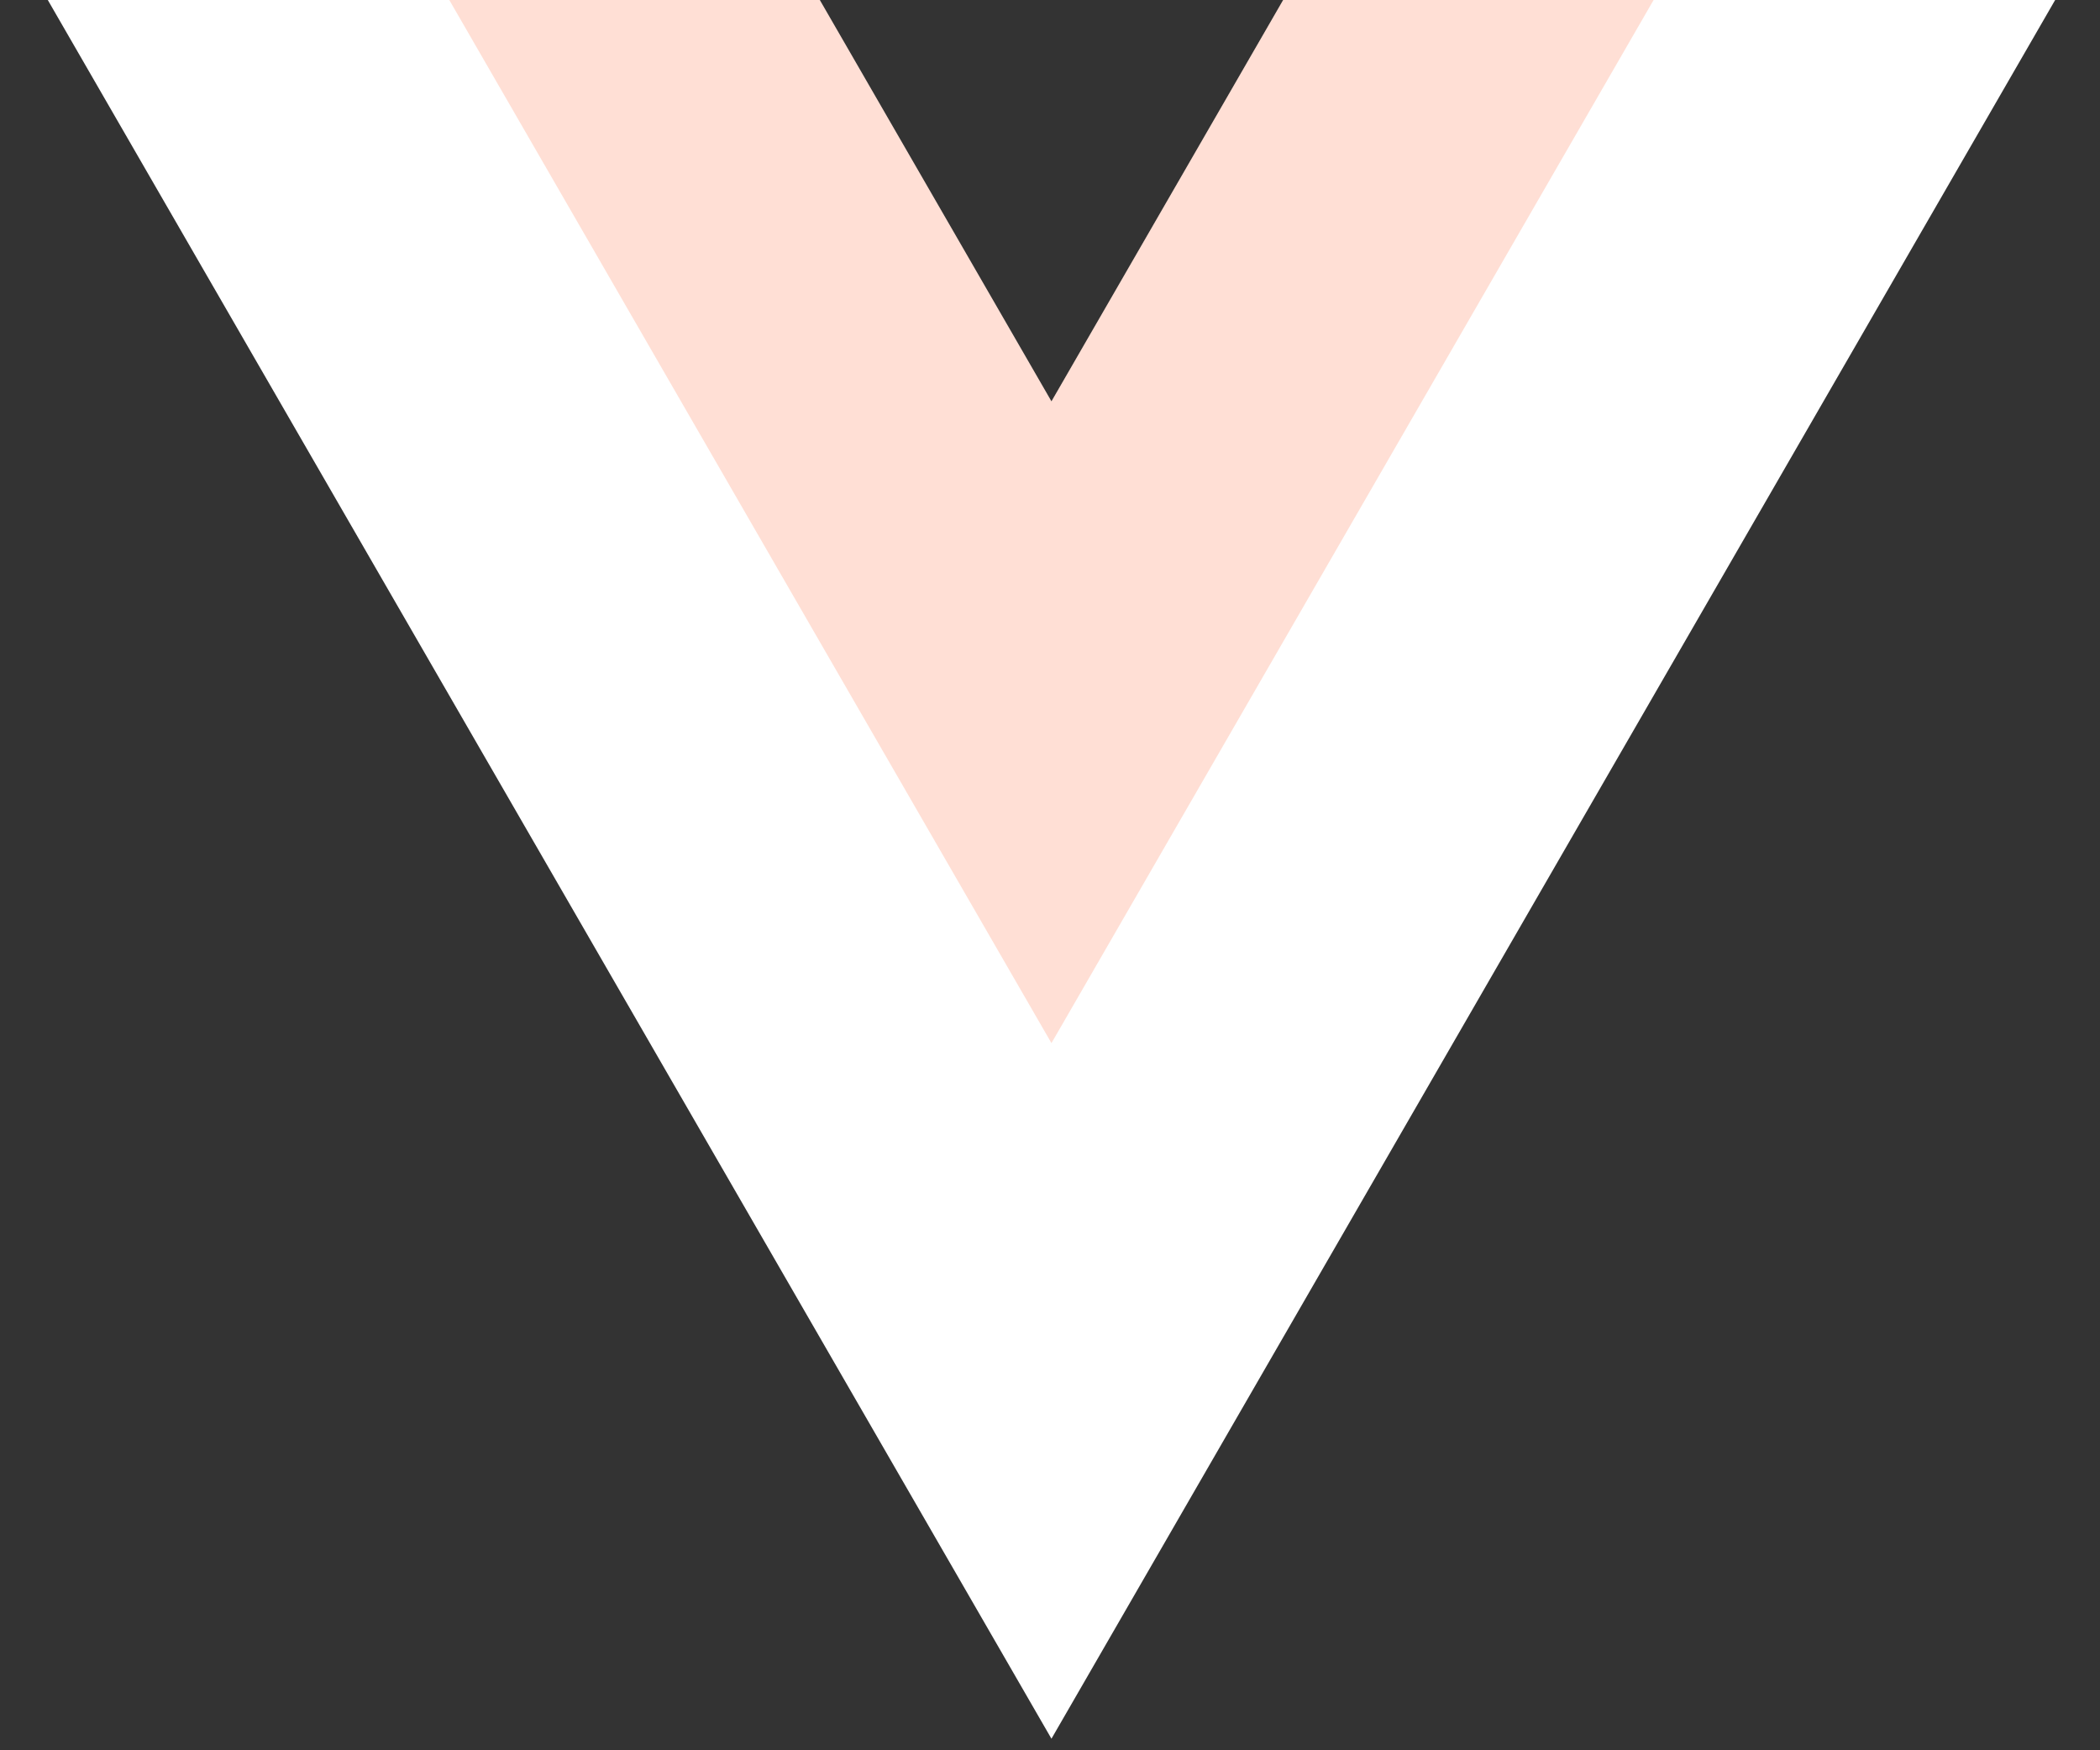
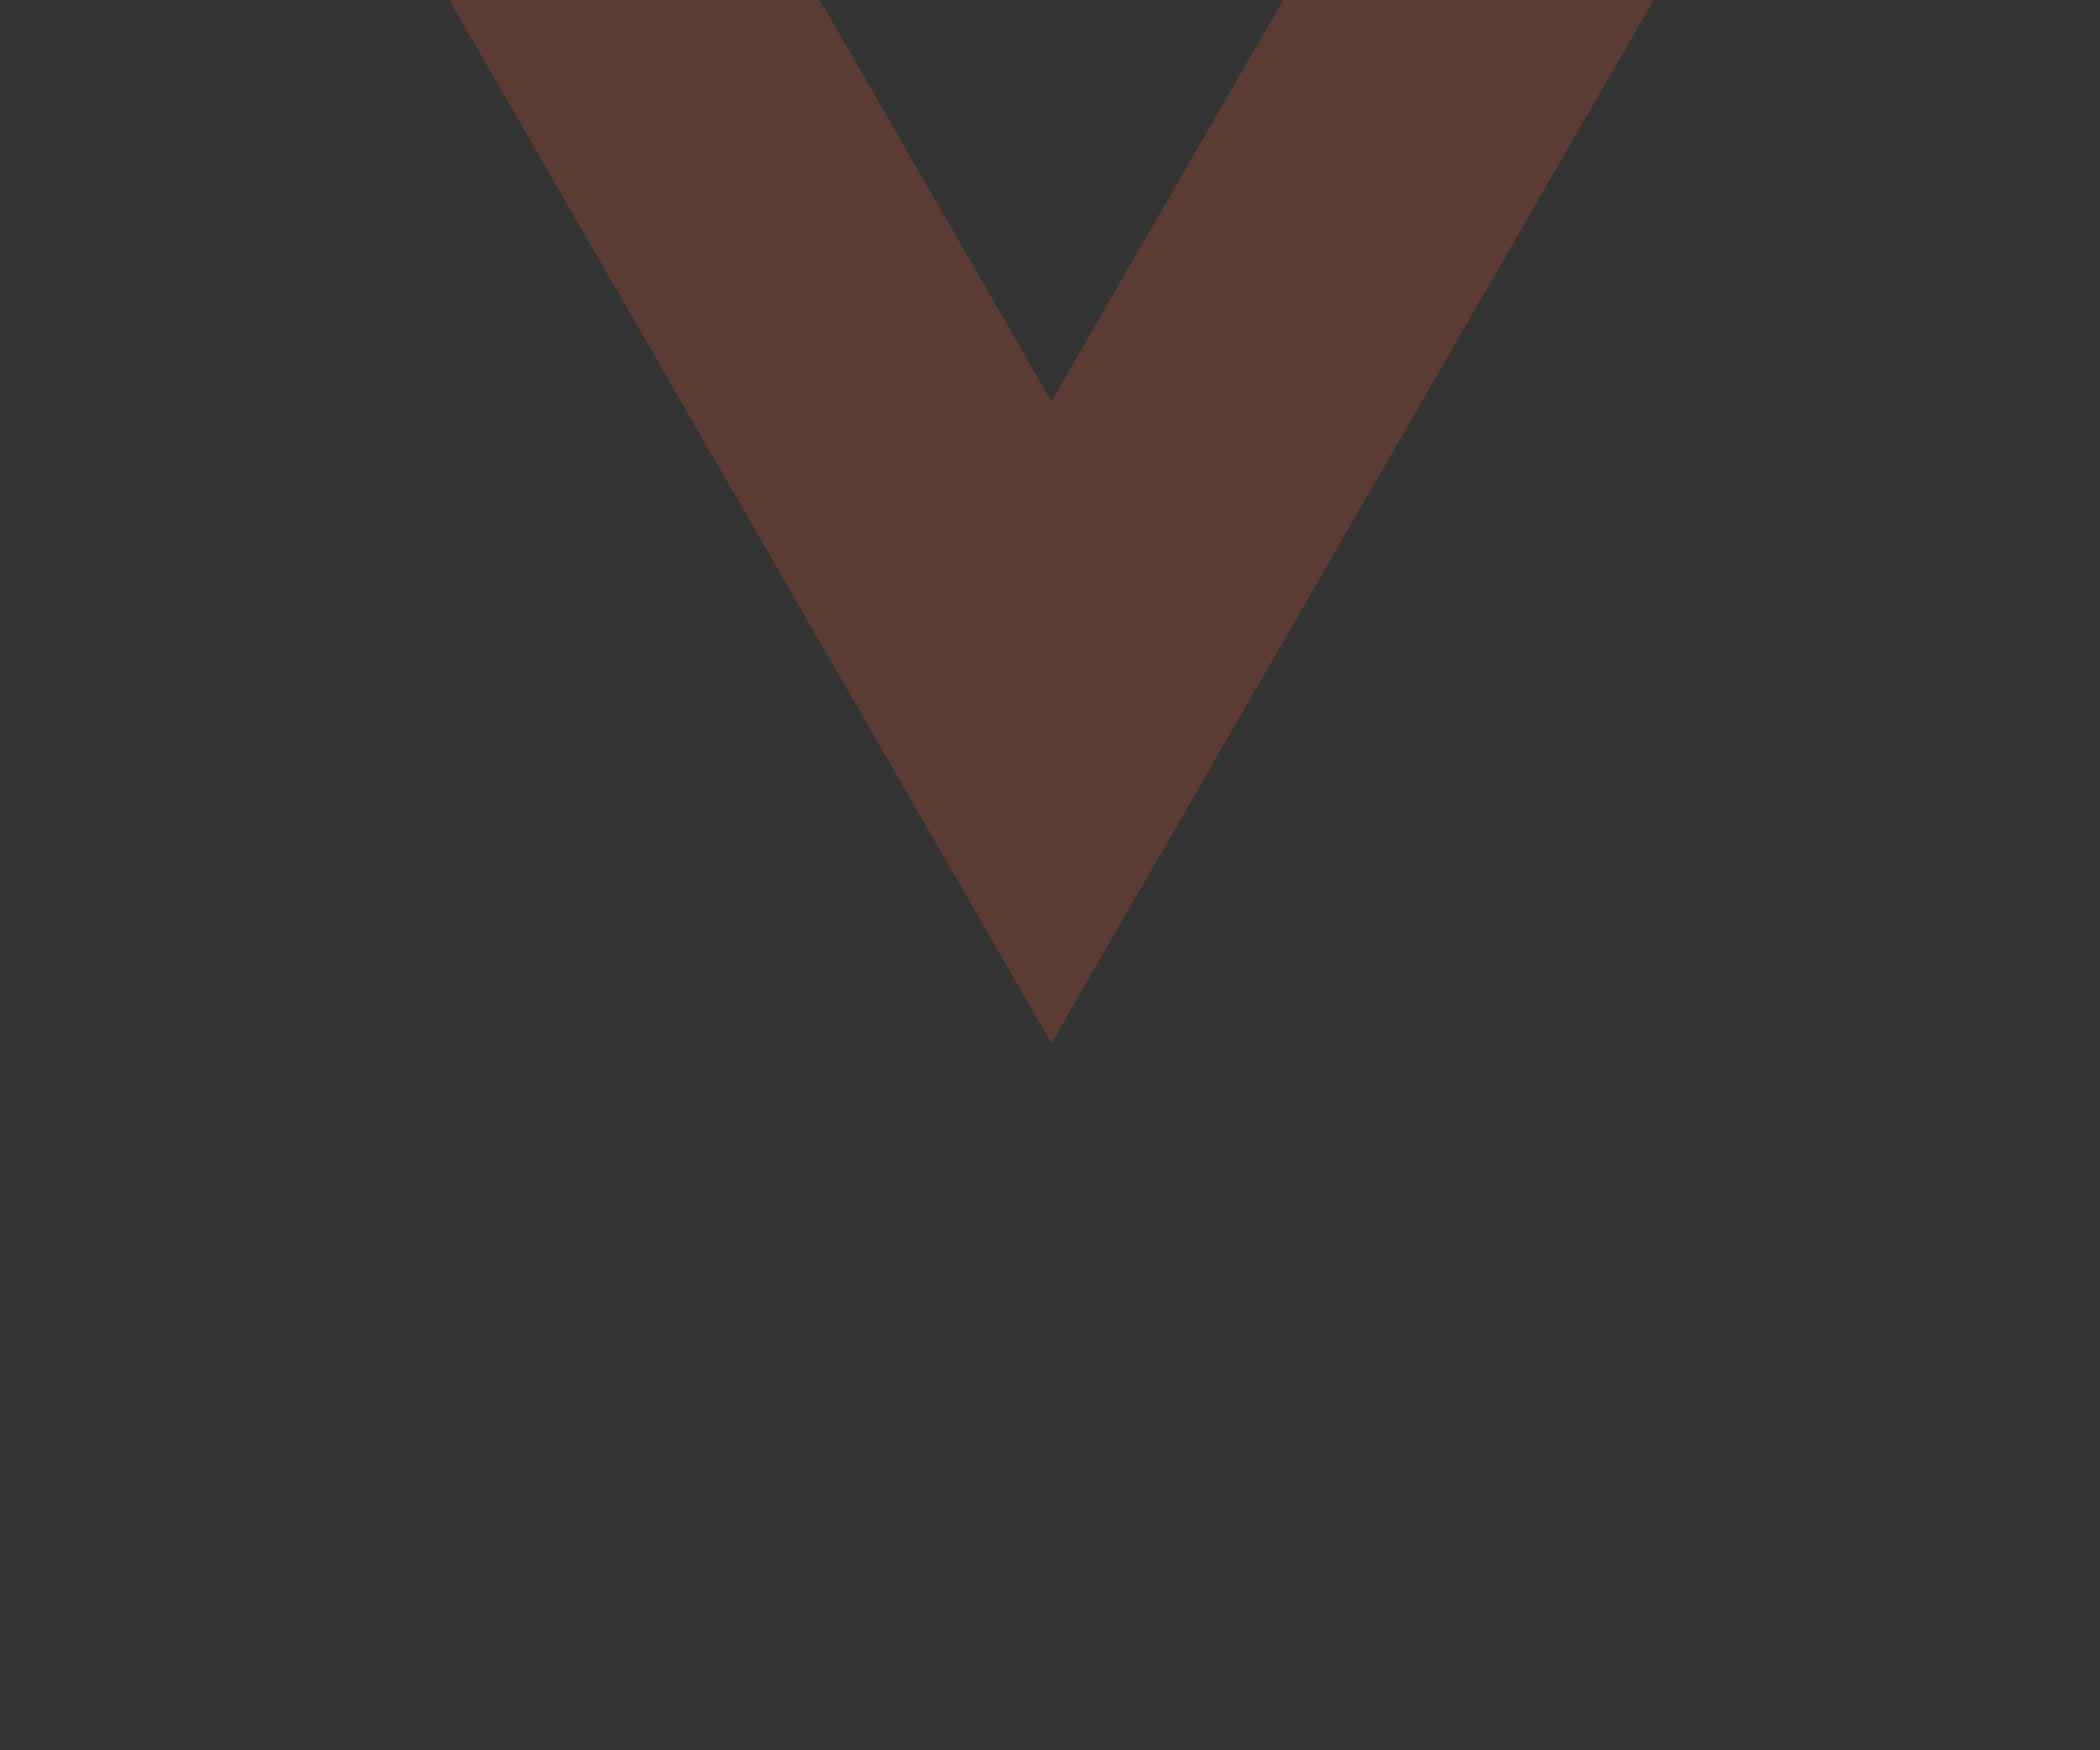
<svg xmlns="http://www.w3.org/2000/svg" width="42" height="35" viewBox="0 0 42 35" fill="none">
  <rect x="0" y="0" width="42" height="35" fill="#333333" stroke="none" />
  <g clip-path="url(#clip0_1117_5792)">
-     <path d="M25.666 -0.005L21.029 8.026L16.393 -0.005H0.953L21.029 34.769L41.106 -0.005H25.666Z" fill="white" />
    <path d="M25.666 -0.005L21.029 8.026L16.393 -0.005H8.983L21.029 20.859L33.075 -0.005H25.666Z" fill="#FF6230" fill-opacity="0.2" />
  </g>
  <defs>
    <clipPath id="clip0_1117_5792">
      <rect width="40.154" height="34.774" fill="white" transform="translate(0.953 -0.005)" />
    </clipPath>
  </defs>
</svg>